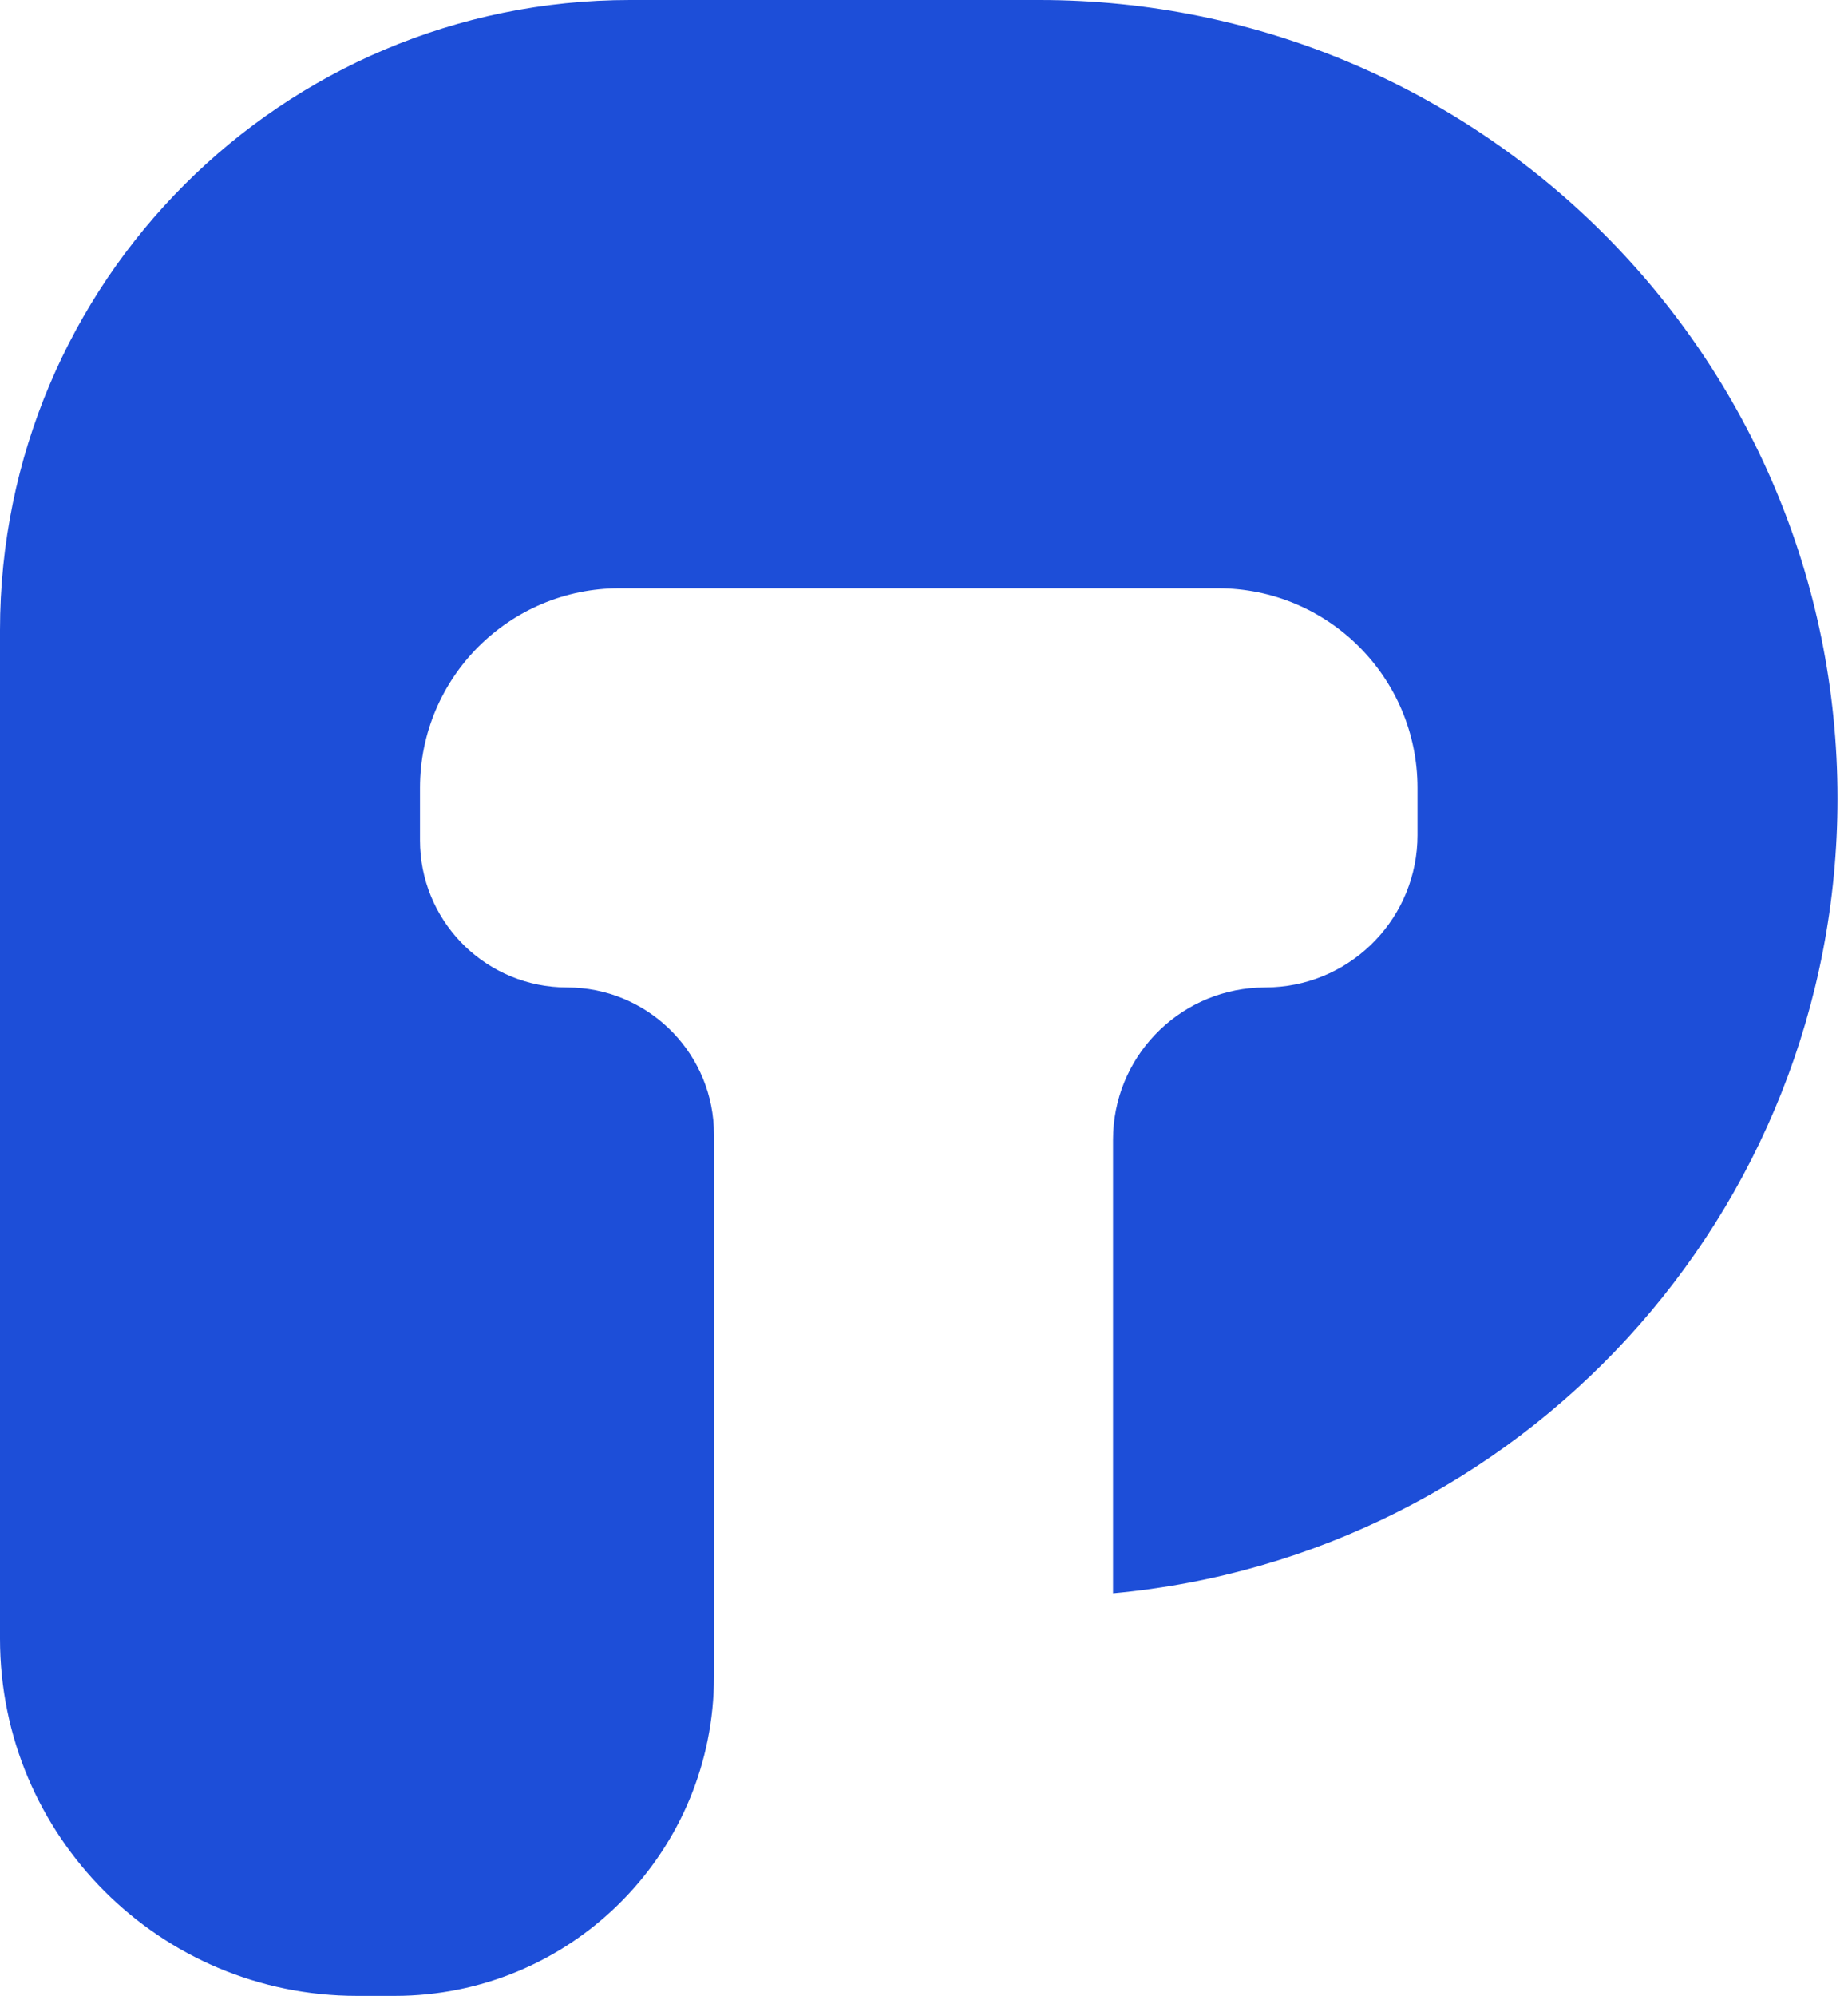
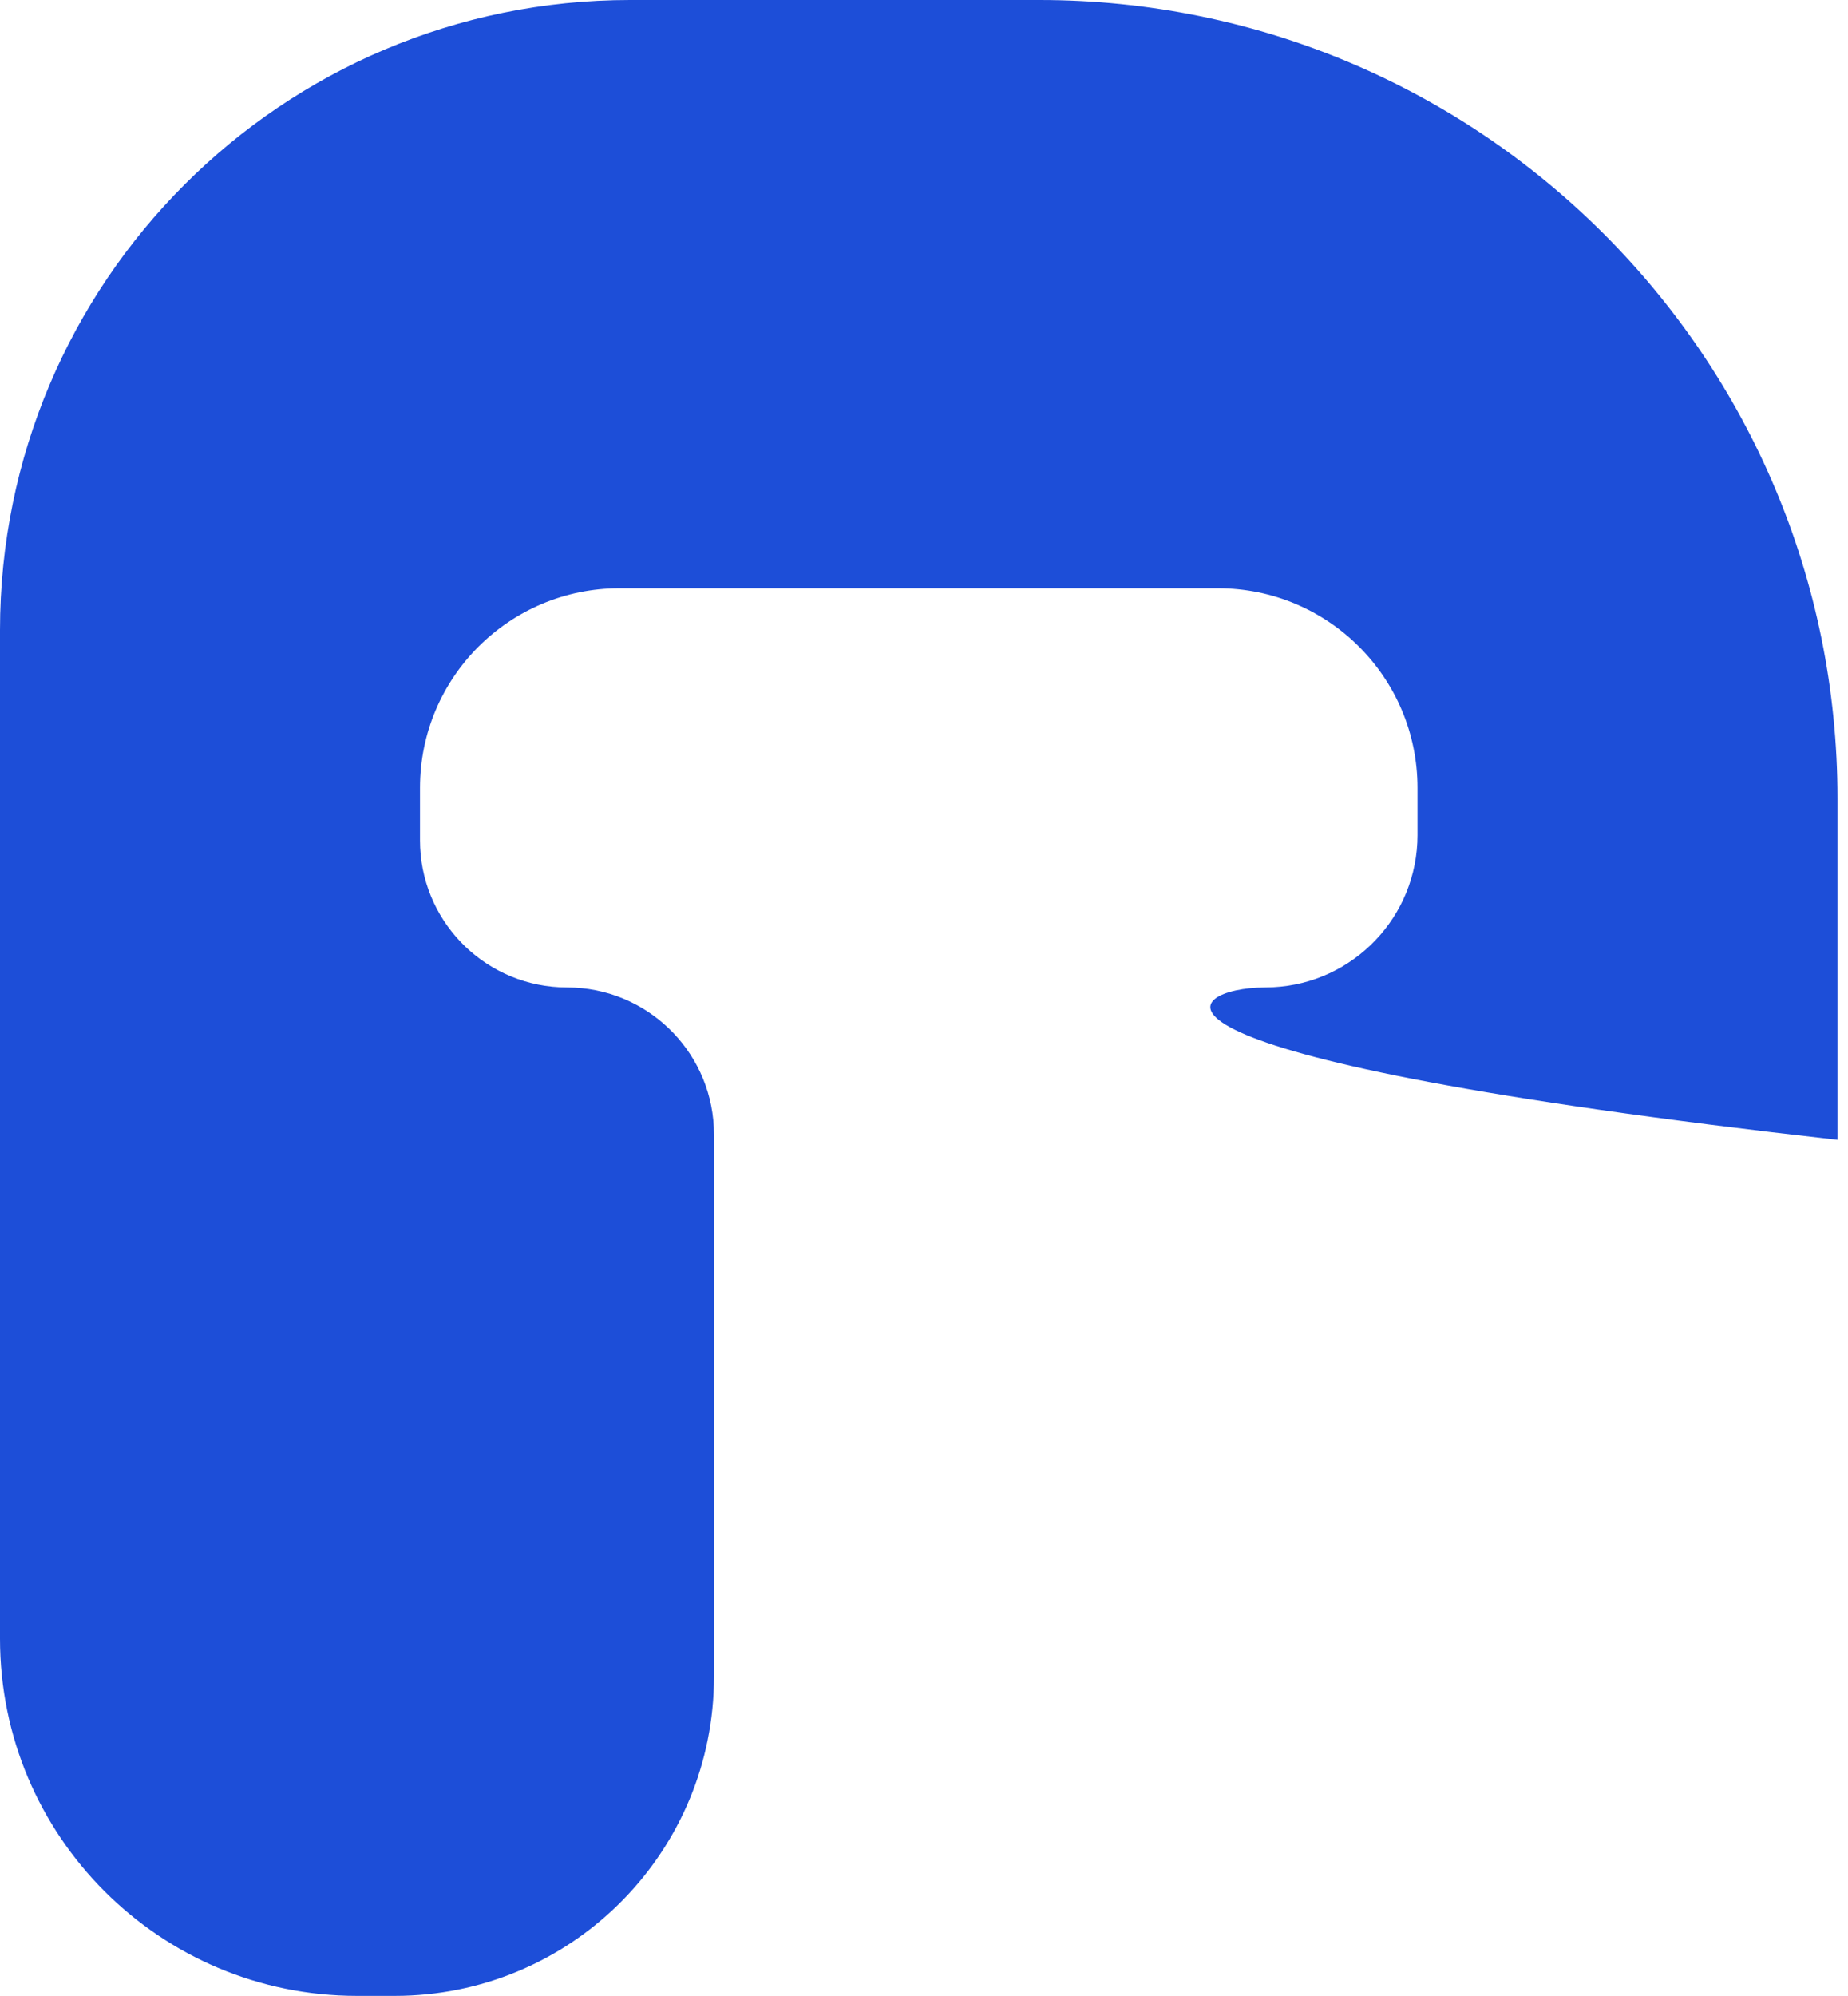
<svg xmlns="http://www.w3.org/2000/svg" width="88" height="95" viewBox="0 0 88 95" fill="none">
-   <path d="M49.5 0C70.487 0 87.5 17.013 87.5 38C87.5 57.807 72.346 74.071 53 75.838V54.25C53 50.371 56.046 47.204 59.877 47.01L60.623 46.99C64.454 46.796 67.5 43.629 67.5 39.75V37.5C67.5 32.253 63.247 28 58 28H29.5C24.253 28 20 32.253 20 37.5V40C20 43.745 22.941 46.804 26.64 46.991L27.36 47.009C31.059 47.196 34 50.255 34 54V79.8L33.995 80.192C33.787 88.406 27.063 95 18.8 95H17C7.611 95 0 87.389 0 78V30C0 13.431 13.431 0 30 0H49.5Z" fill="black" />
+   <path d="M49.5 0C70.487 0 87.5 17.013 87.5 38V54.25C53 50.371 56.046 47.204 59.877 47.01L60.623 46.99C64.454 46.796 67.5 43.629 67.5 39.75V37.5C67.5 32.253 63.247 28 58 28H29.5C24.253 28 20 32.253 20 37.5V40C20 43.745 22.941 46.804 26.64 46.991L27.36 47.009C31.059 47.196 34 50.255 34 54V79.8L33.995 80.192C33.787 88.406 27.063 95 18.8 95H17C7.611 95 0 87.389 0 78V30C0 13.431 13.431 0 30 0H49.5Z" fill="black" />
  <style>
	path { fill: #1D4ED8; }
	@media (prefers-color-scheme: dark) {
		path { fill: #FFF; }
	}
</style>
</svg>